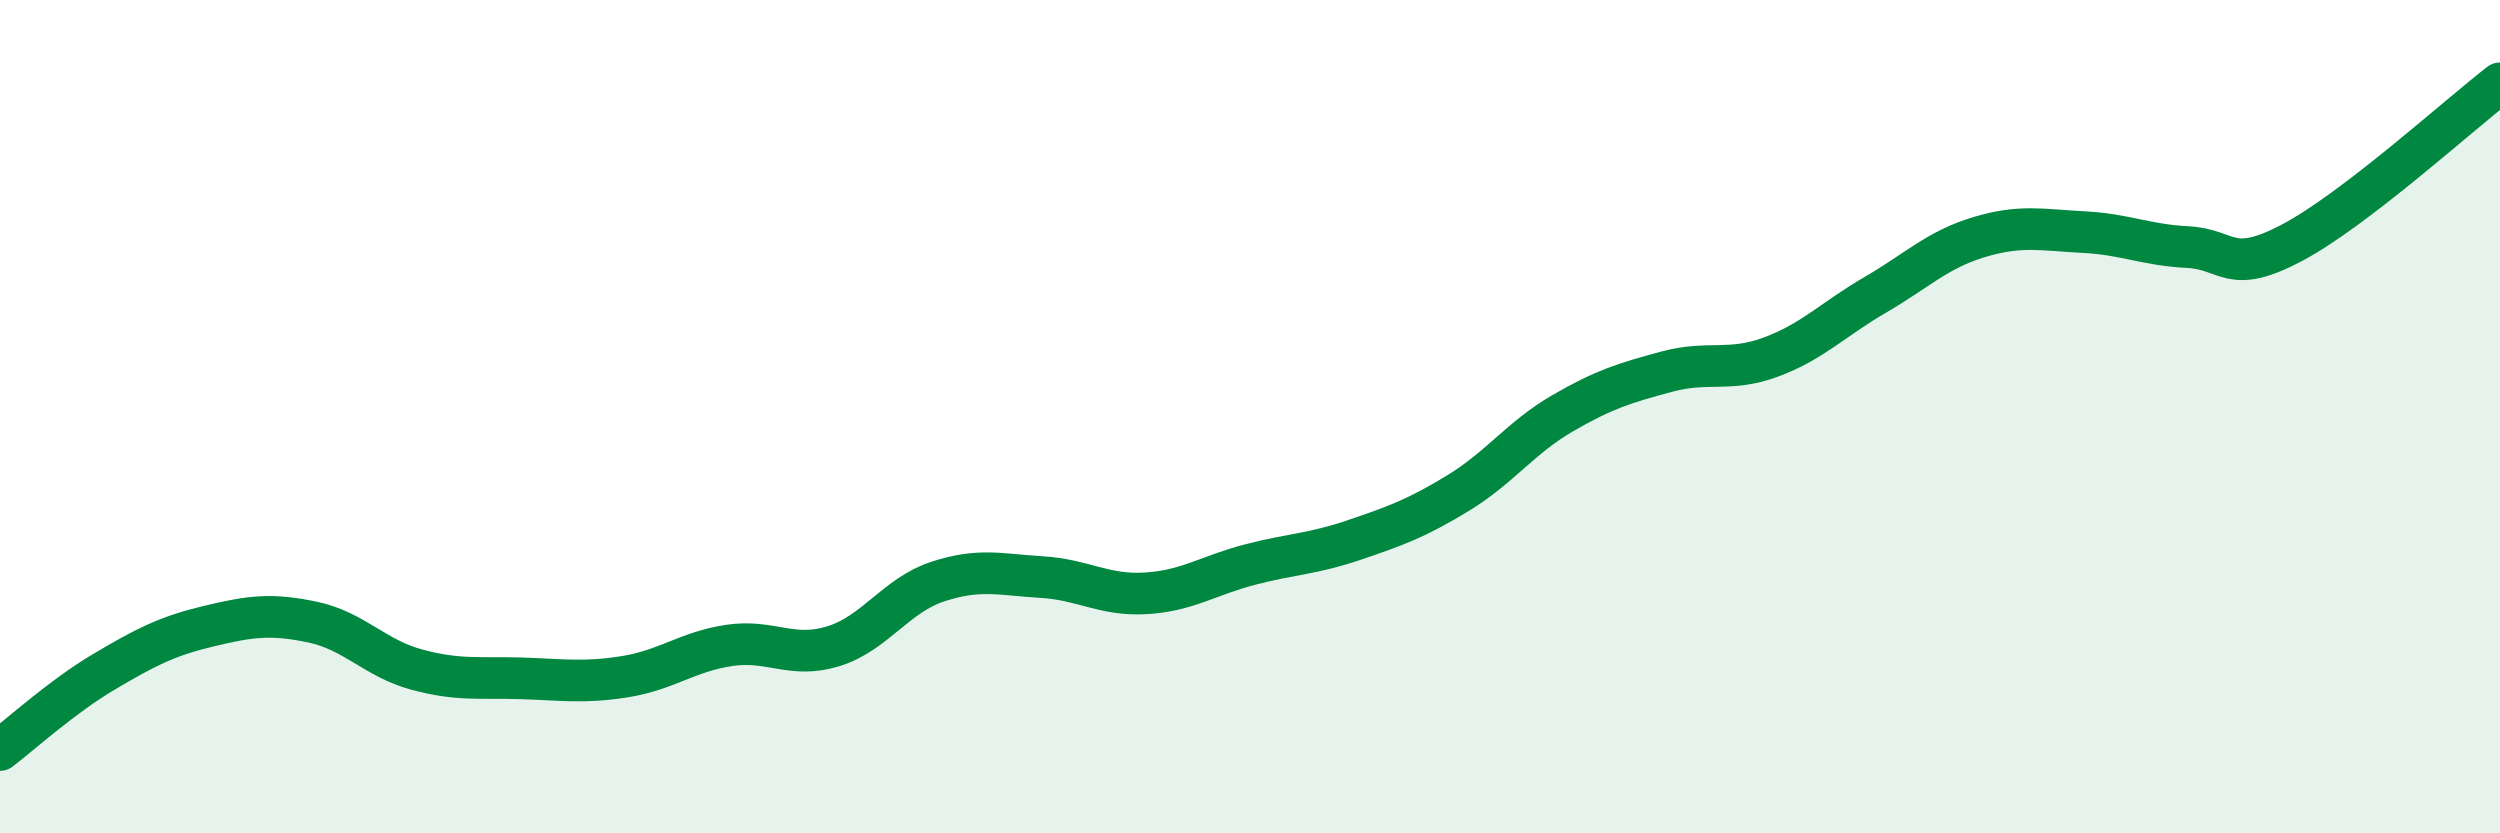
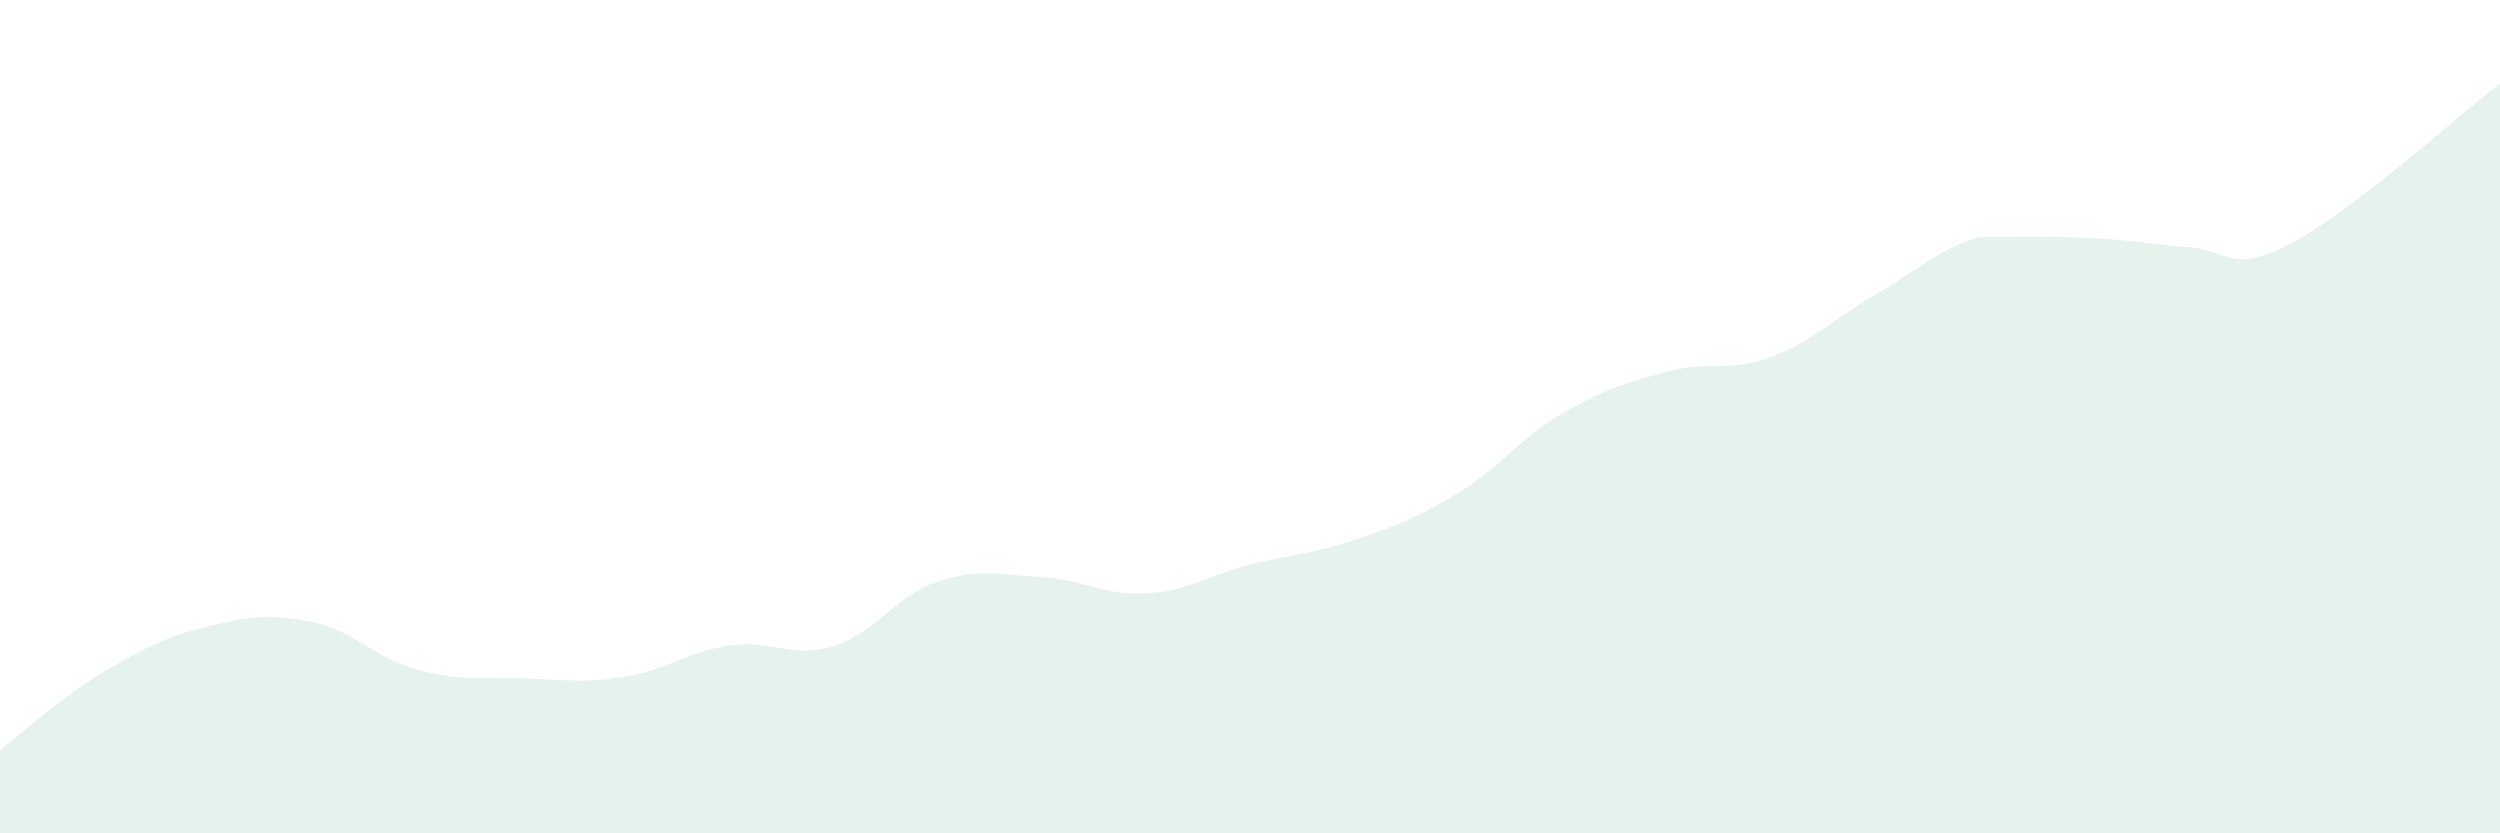
<svg xmlns="http://www.w3.org/2000/svg" width="60" height="20" viewBox="0 0 60 20">
-   <path d="M 0,18 C 0.5,17.62 1.5,16.71 2.5,16.12 C 3.5,15.53 4,15.27 5,15.03 C 6,14.79 6.5,14.72 7.5,14.93 C 8.5,15.14 9,15.8 10,16.07 C 11,16.34 11.5,16.25 12.5,16.28 C 13.5,16.31 14,16.4 15,16.24 C 16,16.08 16.5,15.64 17.5,15.49 C 18.5,15.34 19,15.82 20,15.51 C 21,15.2 21.5,14.29 22.5,13.96 C 23.5,13.63 24,13.79 25,13.85 C 26,13.91 26.5,14.3 27.5,14.24 C 28.5,14.18 29,13.81 30,13.55 C 31,13.29 31.5,13.3 32.5,12.96 C 33.5,12.62 34,12.44 35,11.83 C 36,11.22 36.5,10.5 37.5,9.92 C 38.5,9.34 39,9.19 40,8.92 C 41,8.65 41.5,8.94 42.5,8.57 C 43.5,8.2 44,7.66 45,7.08 C 46,6.5 46.5,5.99 47.5,5.69 C 48.5,5.39 49,5.52 50,5.57 C 51,5.62 51.5,5.88 52.5,5.93 C 53.5,5.98 53.5,6.62 55,5.83 C 56.5,5.04 59,2.77 60,2L60 20L0 20Z" fill="#008740" opacity="0.1" stroke-linecap="round" stroke-linejoin="round" />
-   <path d="M 0,18 C 0.5,17.62 1.5,16.71 2.5,16.12 C 3.5,15.53 4,15.27 5,15.03 C 6,14.79 6.5,14.72 7.5,14.93 C 8.5,15.14 9,15.8 10,16.07 C 11,16.34 11.5,16.25 12.5,16.28 C 13.5,16.31 14,16.4 15,16.24 C 16,16.08 16.5,15.64 17.5,15.49 C 18.5,15.34 19,15.82 20,15.51 C 21,15.2 21.5,14.29 22.5,13.96 C 23.5,13.63 24,13.79 25,13.85 C 26,13.91 26.5,14.3 27.5,14.24 C 28.5,14.18 29,13.81 30,13.55 C 31,13.29 31.5,13.3 32.5,12.96 C 33.5,12.62 34,12.44 35,11.83 C 36,11.22 36.5,10.5 37.5,9.92 C 38.5,9.34 39,9.19 40,8.92 C 41,8.65 41.5,8.94 42.5,8.57 C 43.5,8.2 44,7.66 45,7.08 C 46,6.5 46.5,5.99 47.5,5.69 C 48.5,5.39 49,5.52 50,5.57 C 51,5.62 51.5,5.88 52.5,5.93 C 53.5,5.98 53.5,6.62 55,5.83 C 56.5,5.04 59,2.77 60,2" stroke="#008740" stroke-width="1" fill="none" stroke-linecap="round" stroke-linejoin="round" />
+   <path d="M 0,18 C 0.5,17.62 1.5,16.71 2.5,16.12 C 3.5,15.53 4,15.27 5,15.03 C 6,14.79 6.5,14.72 7.5,14.93 C 8.5,15.14 9,15.8 10,16.07 C 11,16.34 11.5,16.25 12.5,16.28 C 13.5,16.31 14,16.4 15,16.24 C 16,16.08 16.5,15.64 17.5,15.49 C 18.5,15.34 19,15.82 20,15.51 C 21,15.2 21.5,14.29 22.5,13.96 C 23.5,13.63 24,13.79 25,13.85 C 26,13.91 26.5,14.3 27.5,14.24 C 28.5,14.18 29,13.81 30,13.55 C 31,13.29 31.5,13.3 32.5,12.96 C 33.5,12.62 34,12.44 35,11.83 C 36,11.22 36.5,10.5 37.5,9.92 C 38.5,9.34 39,9.19 40,8.92 C 41,8.65 41.5,8.94 42.5,8.57 C 43.5,8.2 44,7.66 45,7.08 C 46,6.5 46.5,5.99 47.5,5.69 C 51,5.62 51.5,5.88 52.5,5.93 C 53.5,5.98 53.5,6.62 55,5.83 C 56.5,5.04 59,2.77 60,2L60 20L0 20Z" fill="#008740" opacity="0.1" stroke-linecap="round" stroke-linejoin="round" />
</svg>